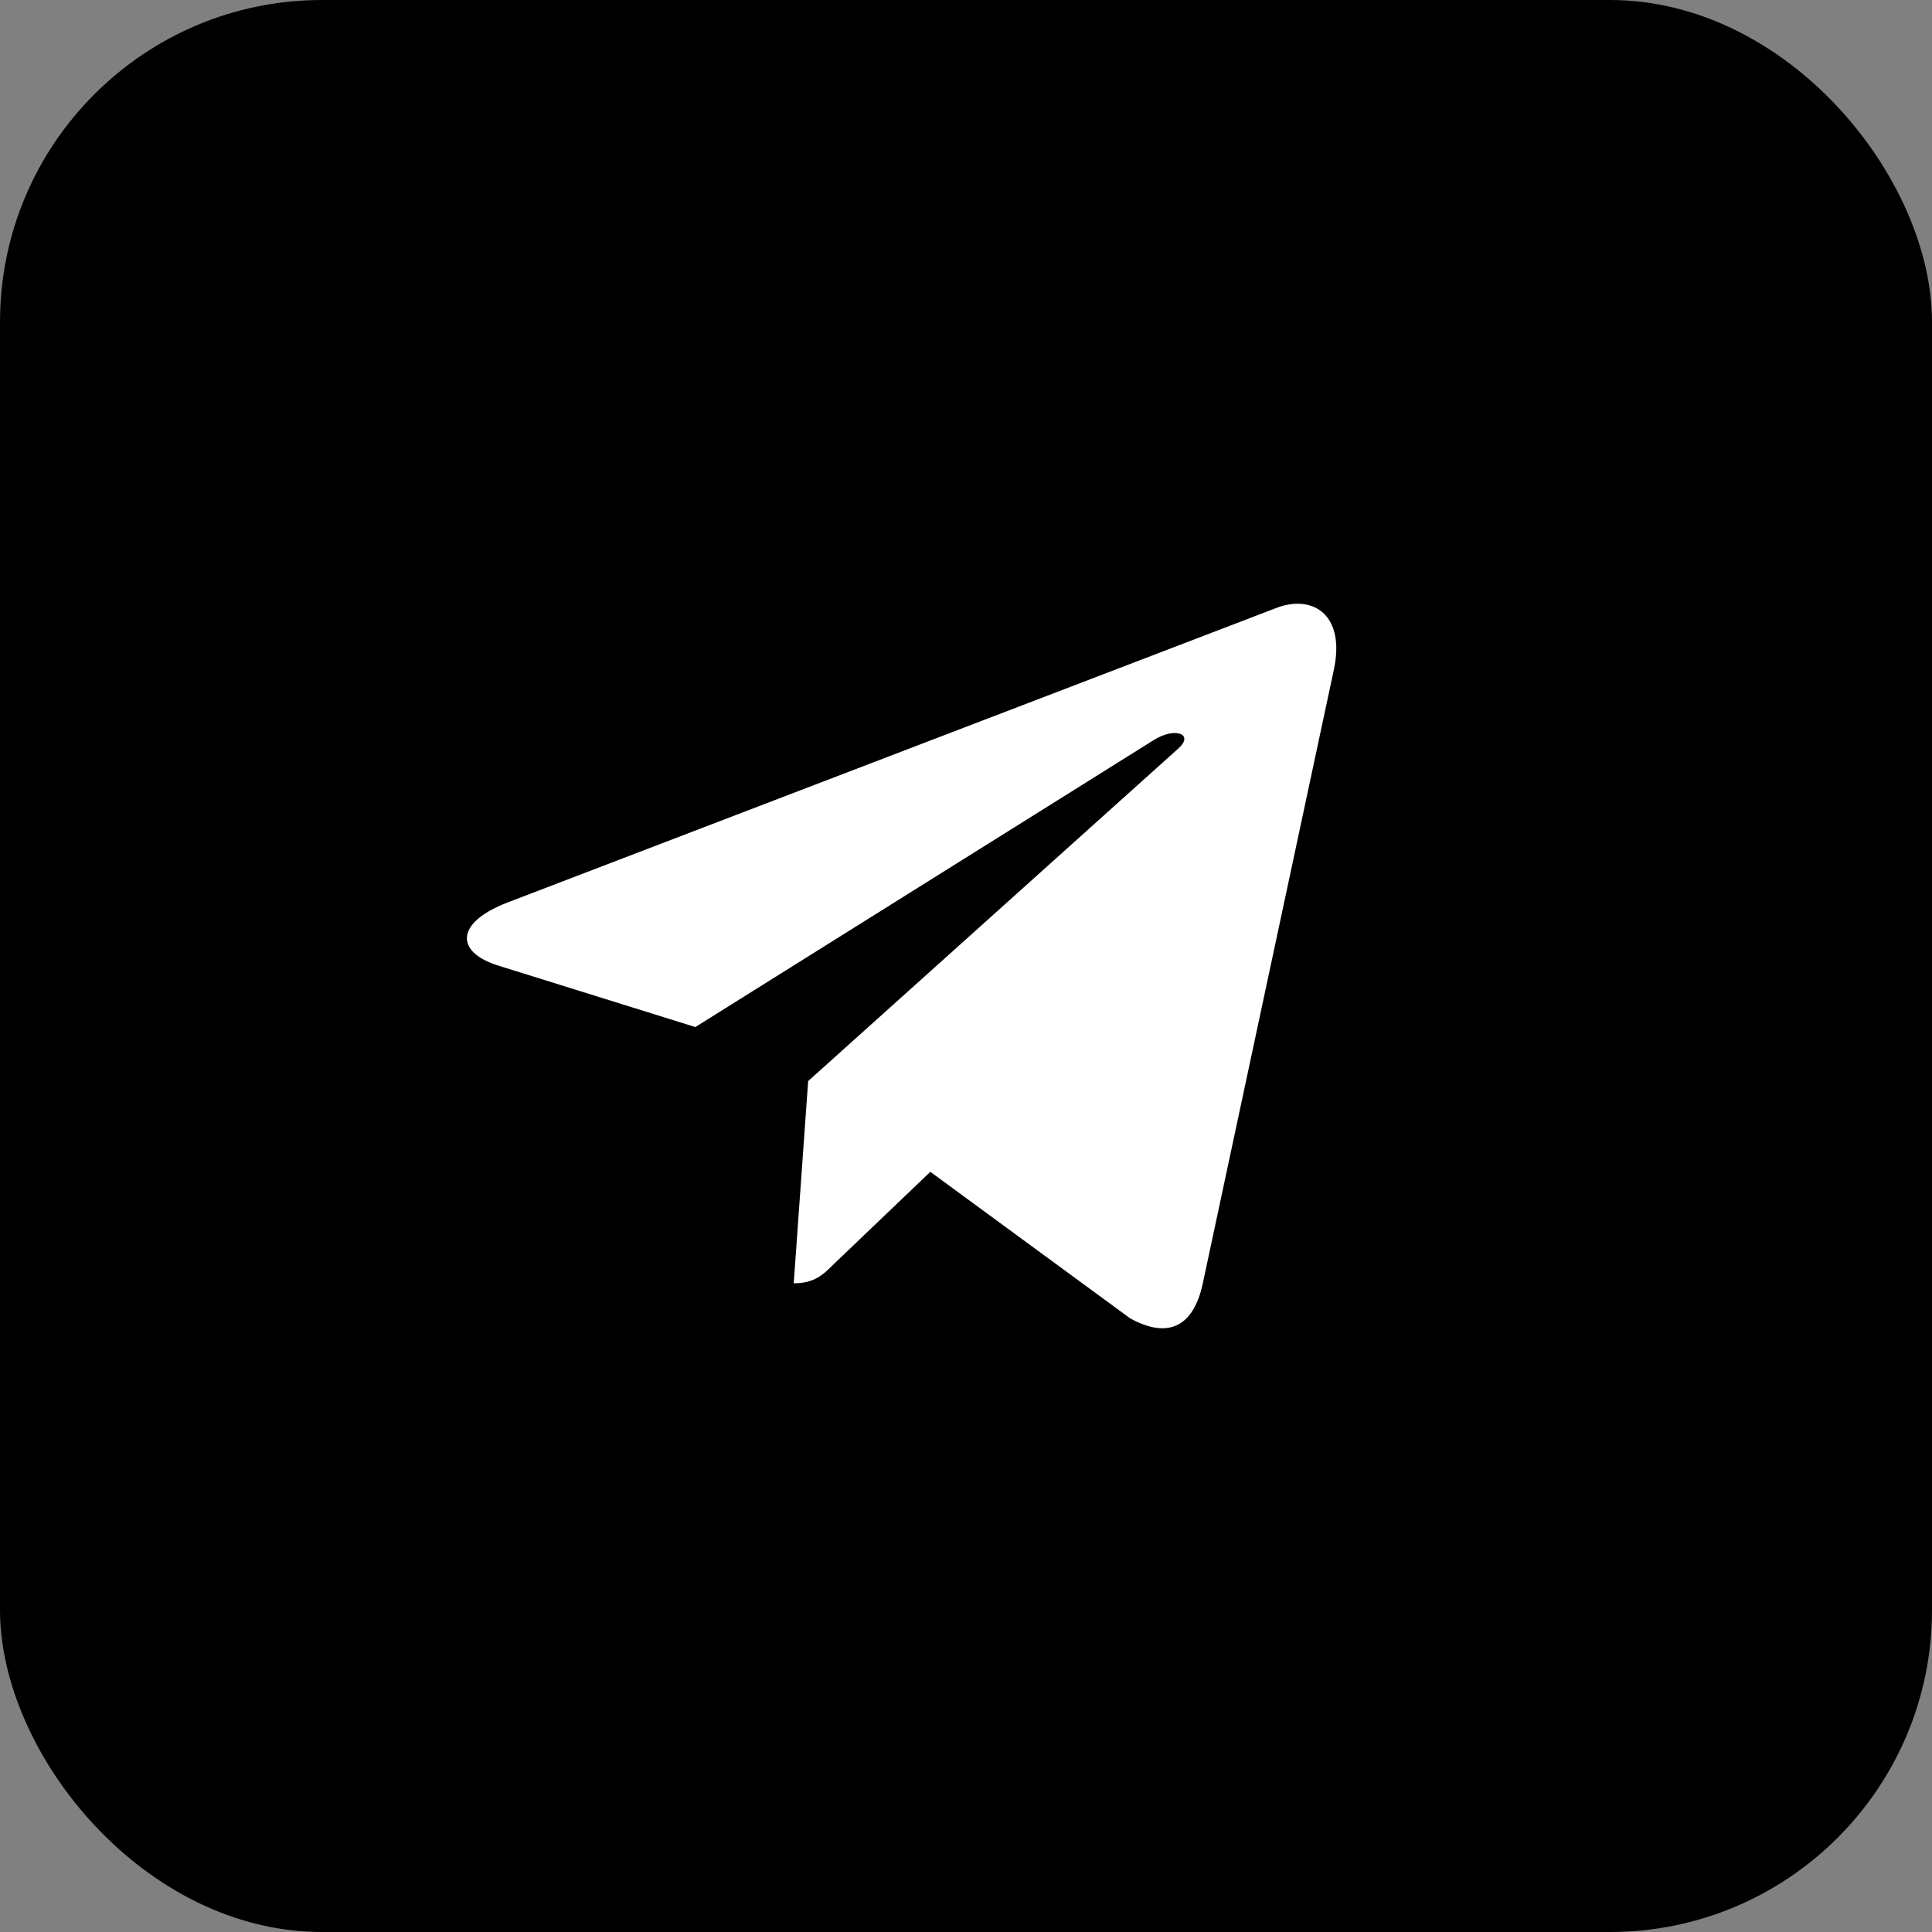
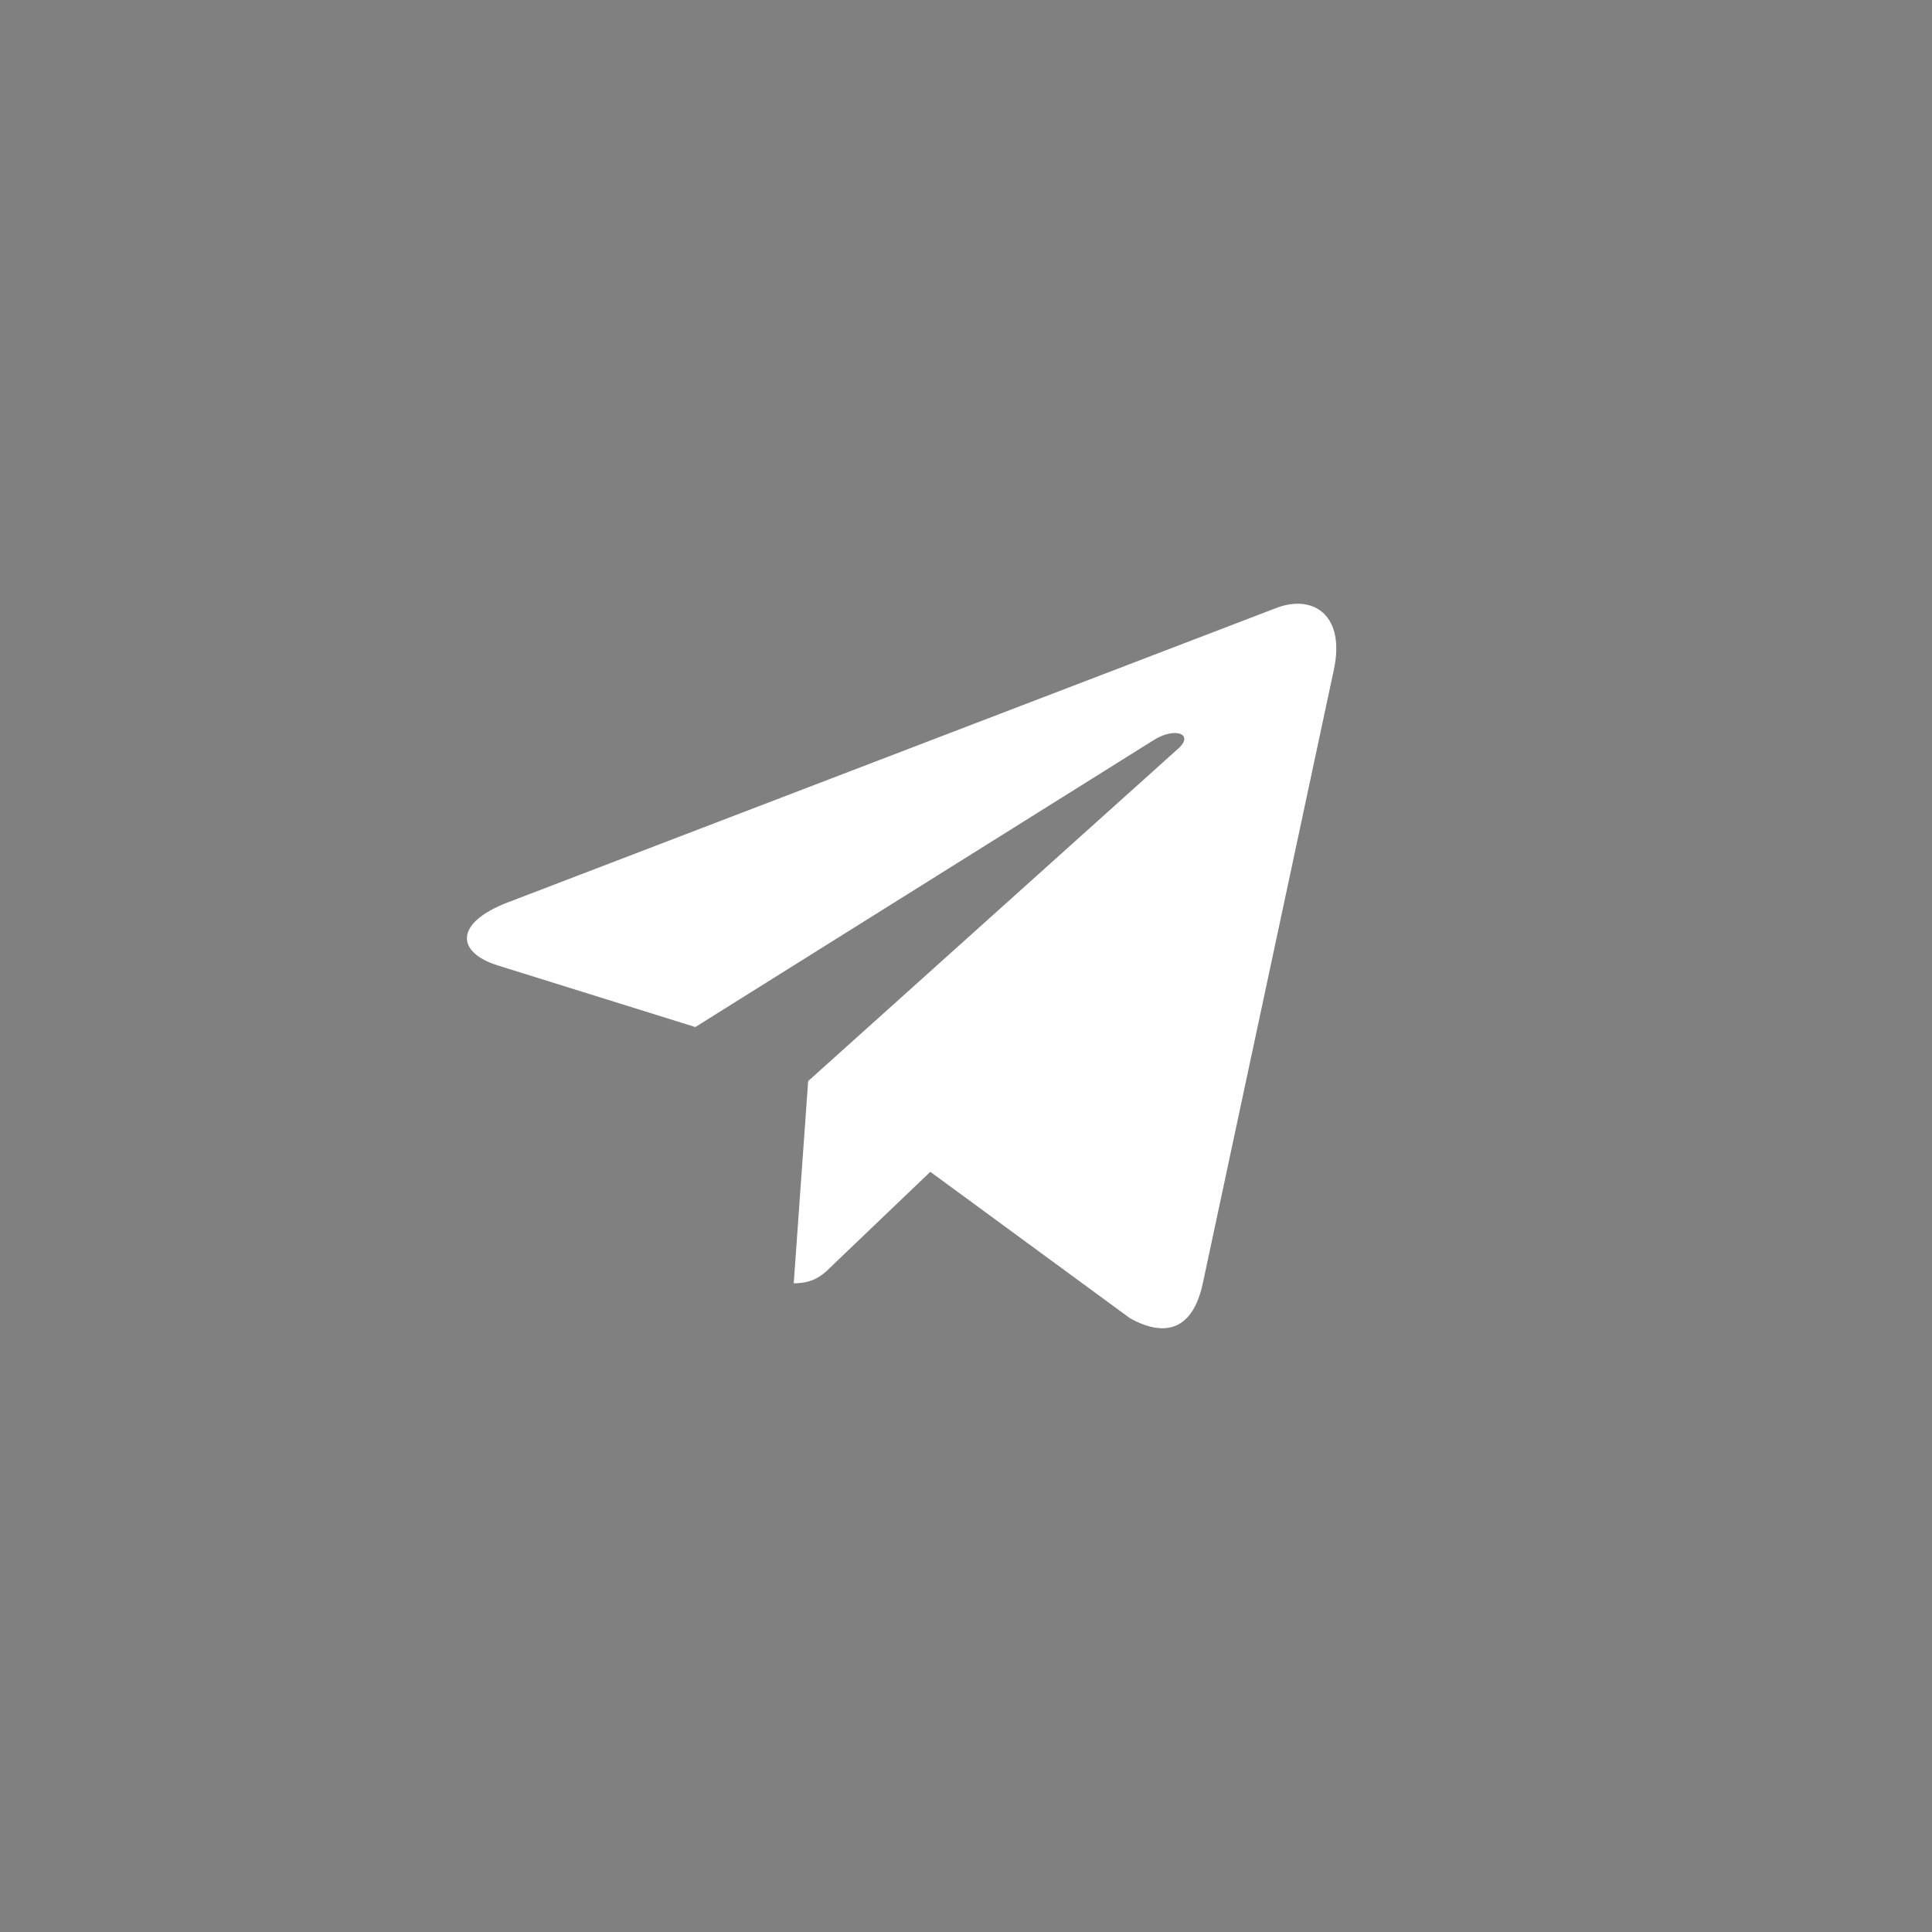
<svg xmlns="http://www.w3.org/2000/svg" width="30" height="30" viewBox="0 0 30 30" fill="none">
  <rect x="0" y="0" width="30" height="30" fill="#808080" stroke="none" />
-   <rect width="30" height="30" rx="5" fill="black" />
  <path d="M20.711 10.404L18.673 19.947C18.522 20.621 18.12 20.787 17.547 20.47L14.446 18.196L12.95 19.626C12.783 19.792 12.648 19.927 12.325 19.927L12.549 16.787L18.298 11.622C18.548 11.399 18.246 11.28 17.907 11.497L10.797 15.948L7.738 14.994C7.071 14.787 7.06 14.331 7.878 14.015L19.846 9.43C20.409 9.233 20.893 9.565 20.711 10.404Z" fill="white" />
</svg>